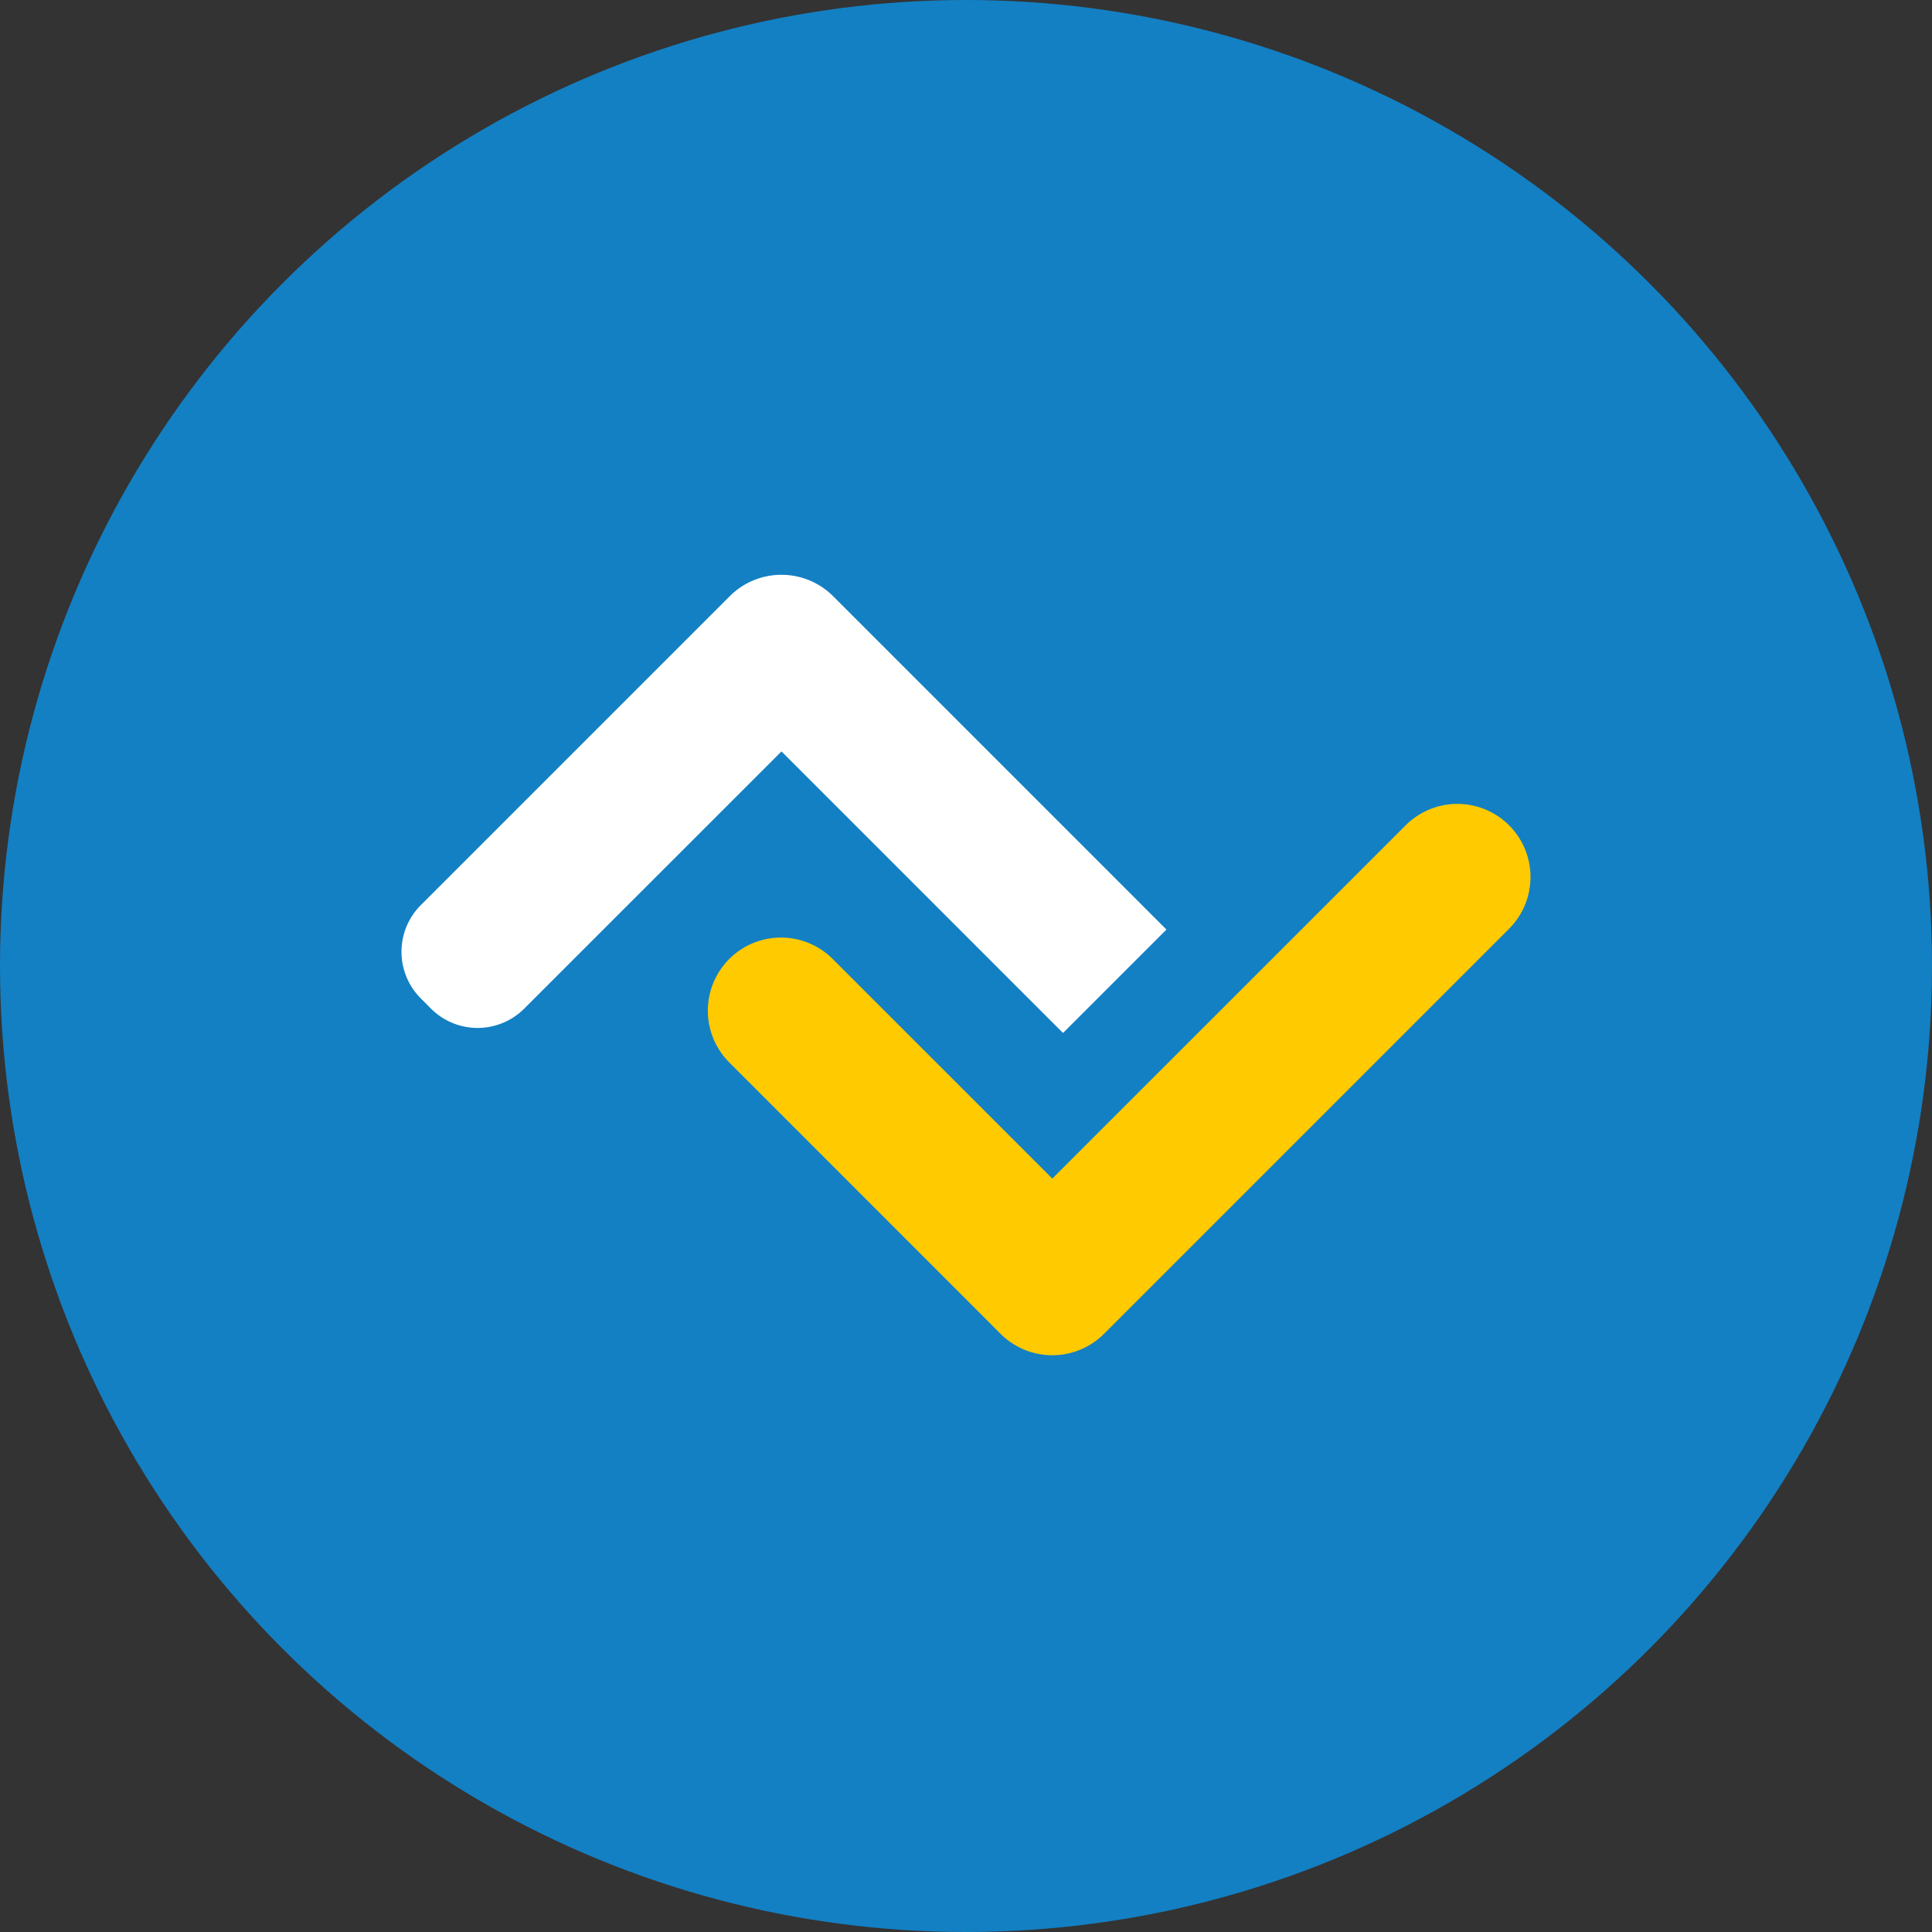
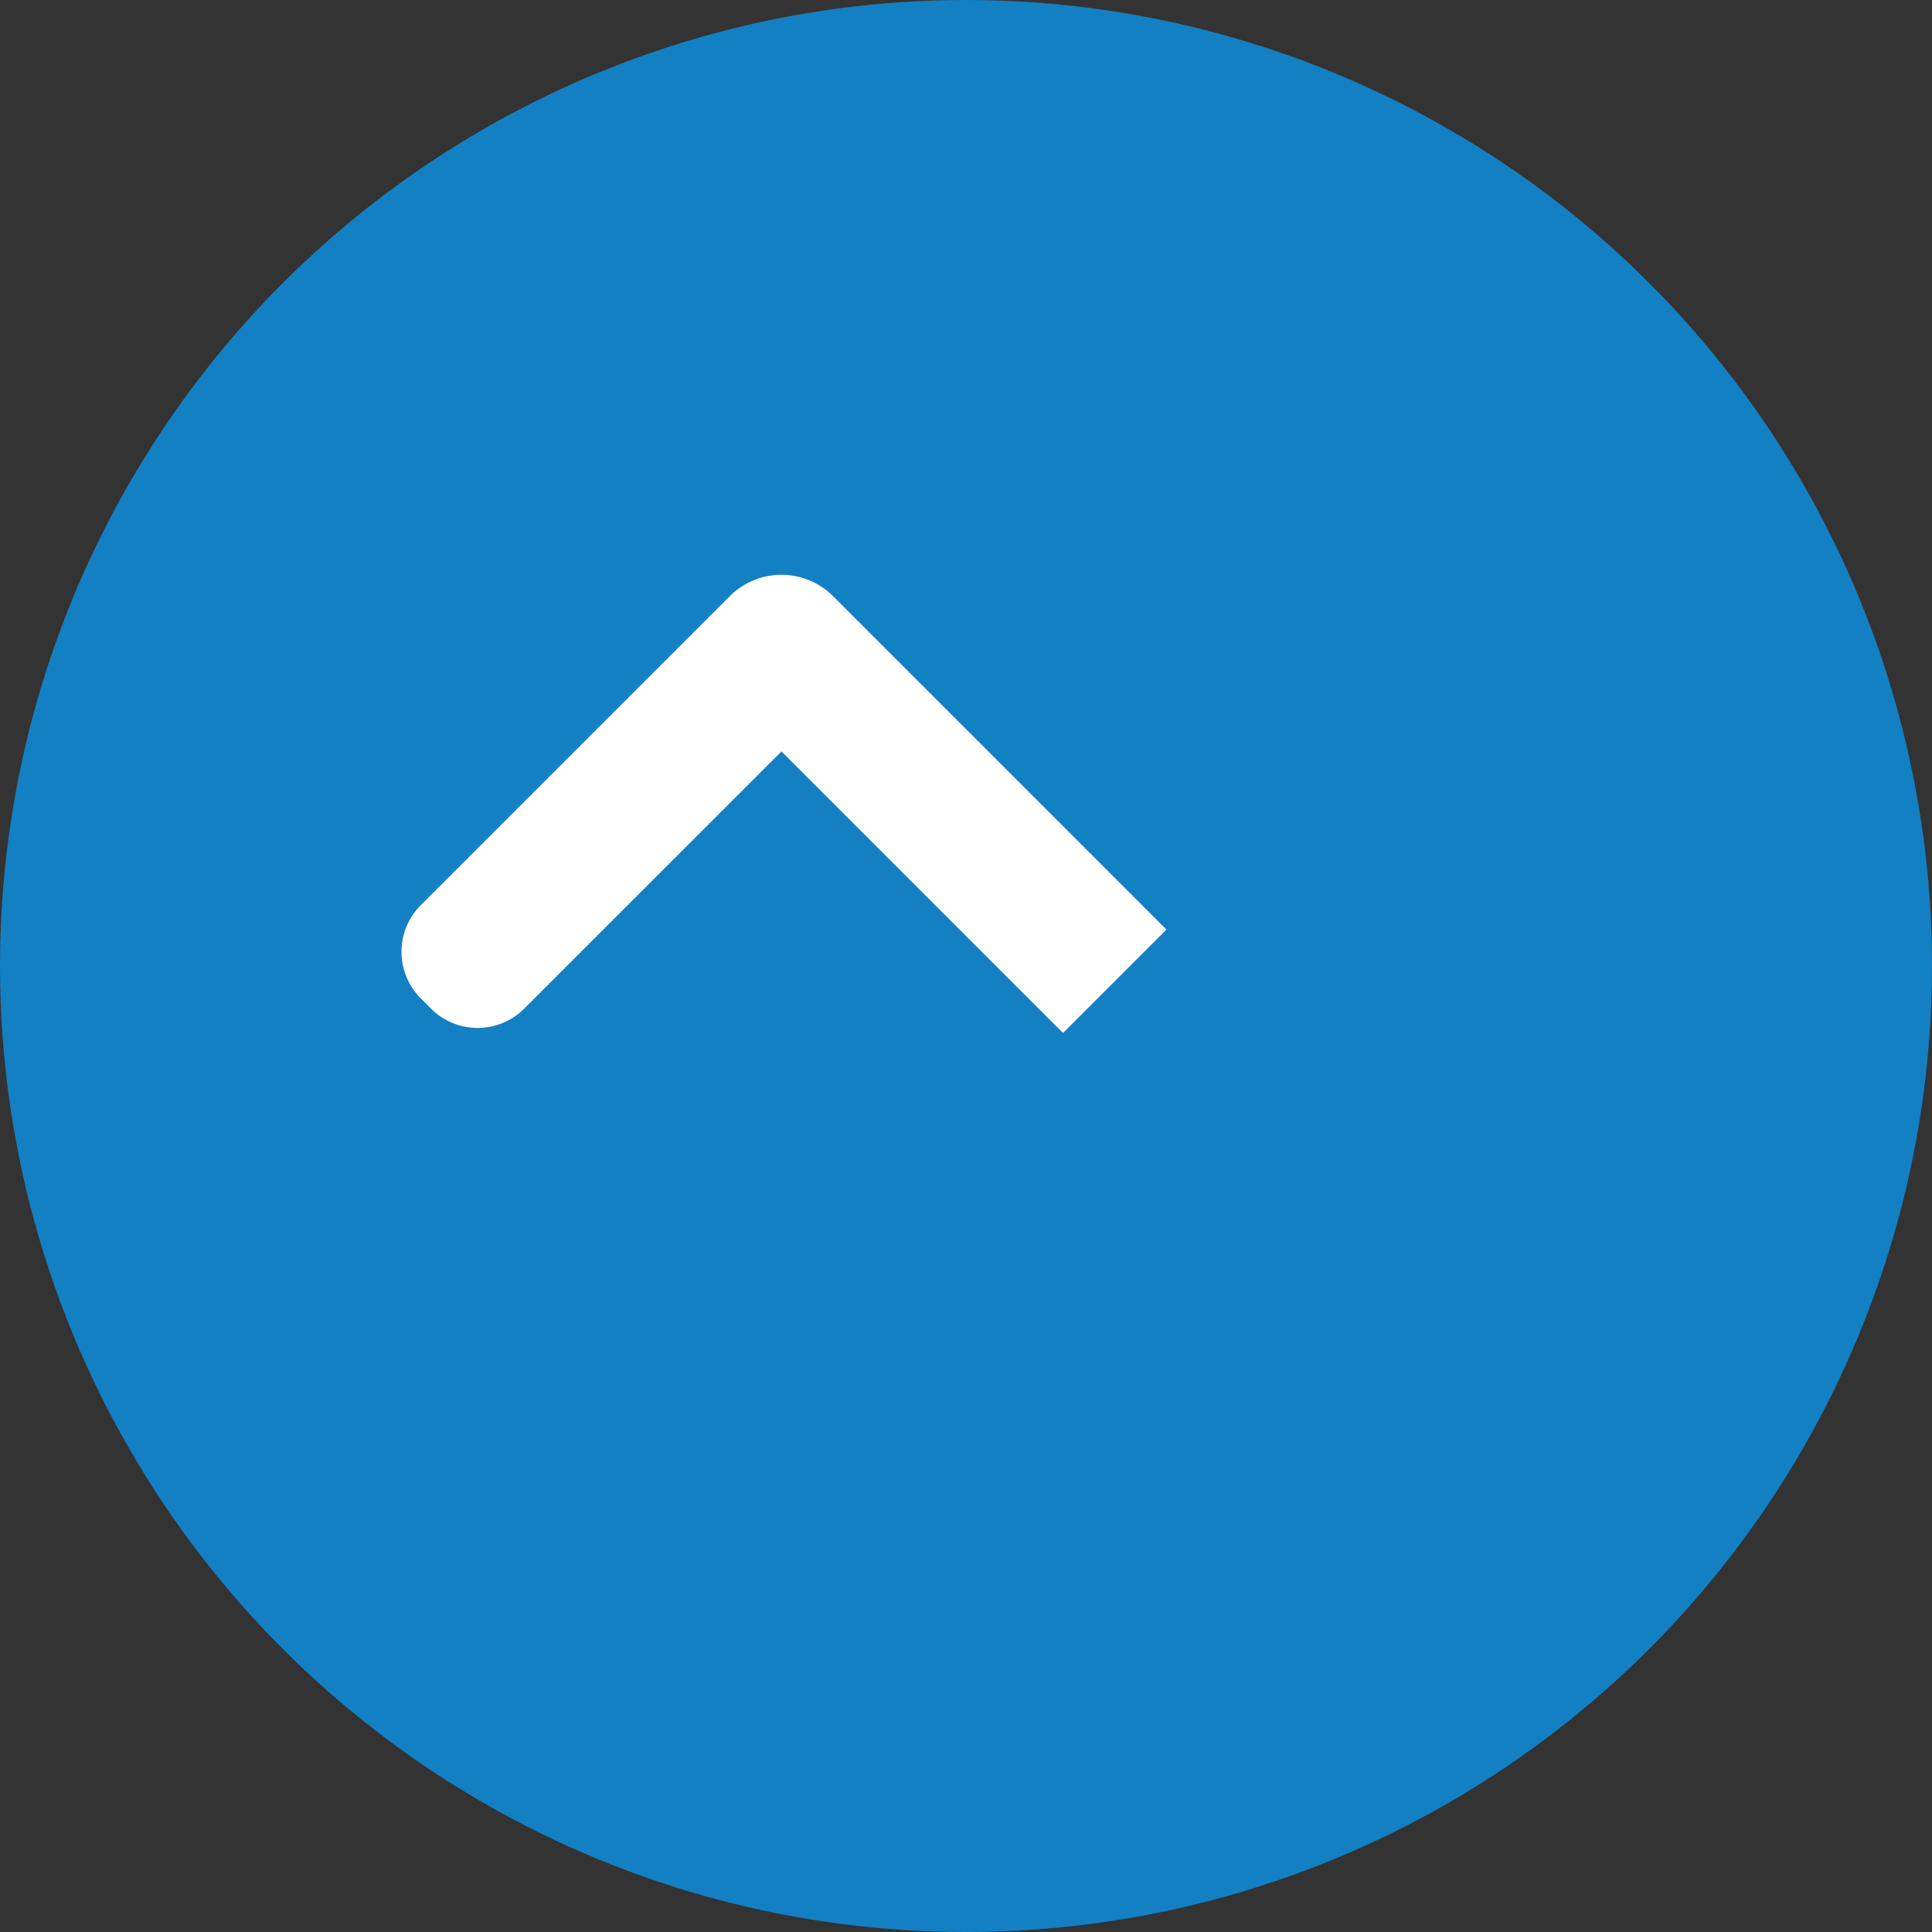
<svg xmlns="http://www.w3.org/2000/svg" id="Groupe_34940" data-name="Groupe 34940" width="60" height="60" viewBox="0 0 60 60">
  <rect x="0" y="0" width="60" height="60" fill="#333333" stroke="none" />
  <circle id="Ellipse_4908" data-name="Ellipse 4908" cx="30" cy="30" r="30" fill="#1380c4" />
  <g id="Groupe_34939" data-name="Groupe 34939" transform="translate(12.47 17.852)">
-     <path id="Tracé_877" data-name="Tracé 877" d="M74.544,95.2a2.271,2.271,0,0,1,3.212-3.212l6.82,6.82L95.55,87.837a2.271,2.271,0,0,1,3.212,3.212l-12.58,12.58a2.271,2.271,0,0,1-3.212,0Z" transform="translate(-64.366 -80.058)" fill="#ffca00" fill-rule="evenodd" />
    <path id="Tracé_878" data-name="Tracé 878" d="M23.755,42.941l-3.212,3.212L11.8,37.409,3.812,45.395a2.049,2.049,0,0,1-2.9,0L.6,45.081a2.049,2.049,0,0,1,0-2.9l9.592-9.592a2.271,2.271,0,0,1,3.212,0Z" transform="translate(0 -31.925)" fill="#fff" fill-rule="evenodd" />
  </g>
</svg>